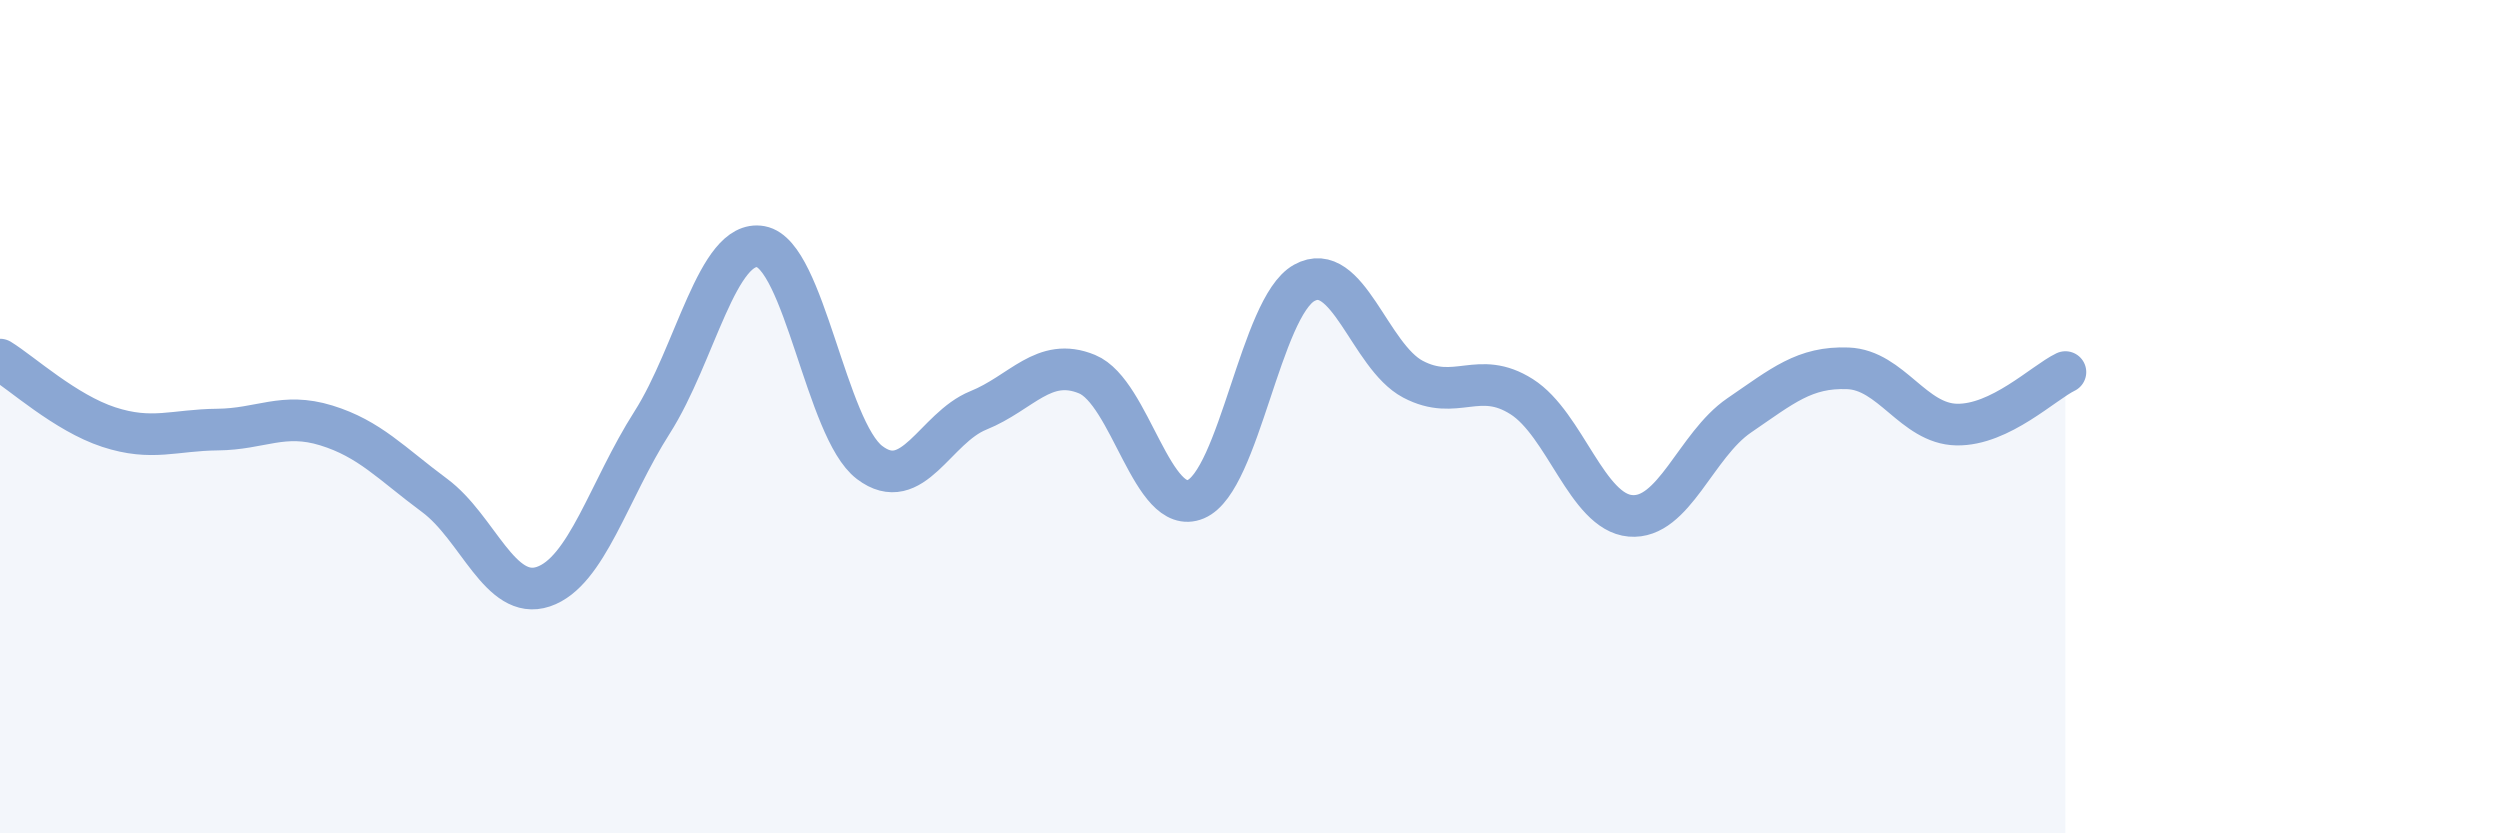
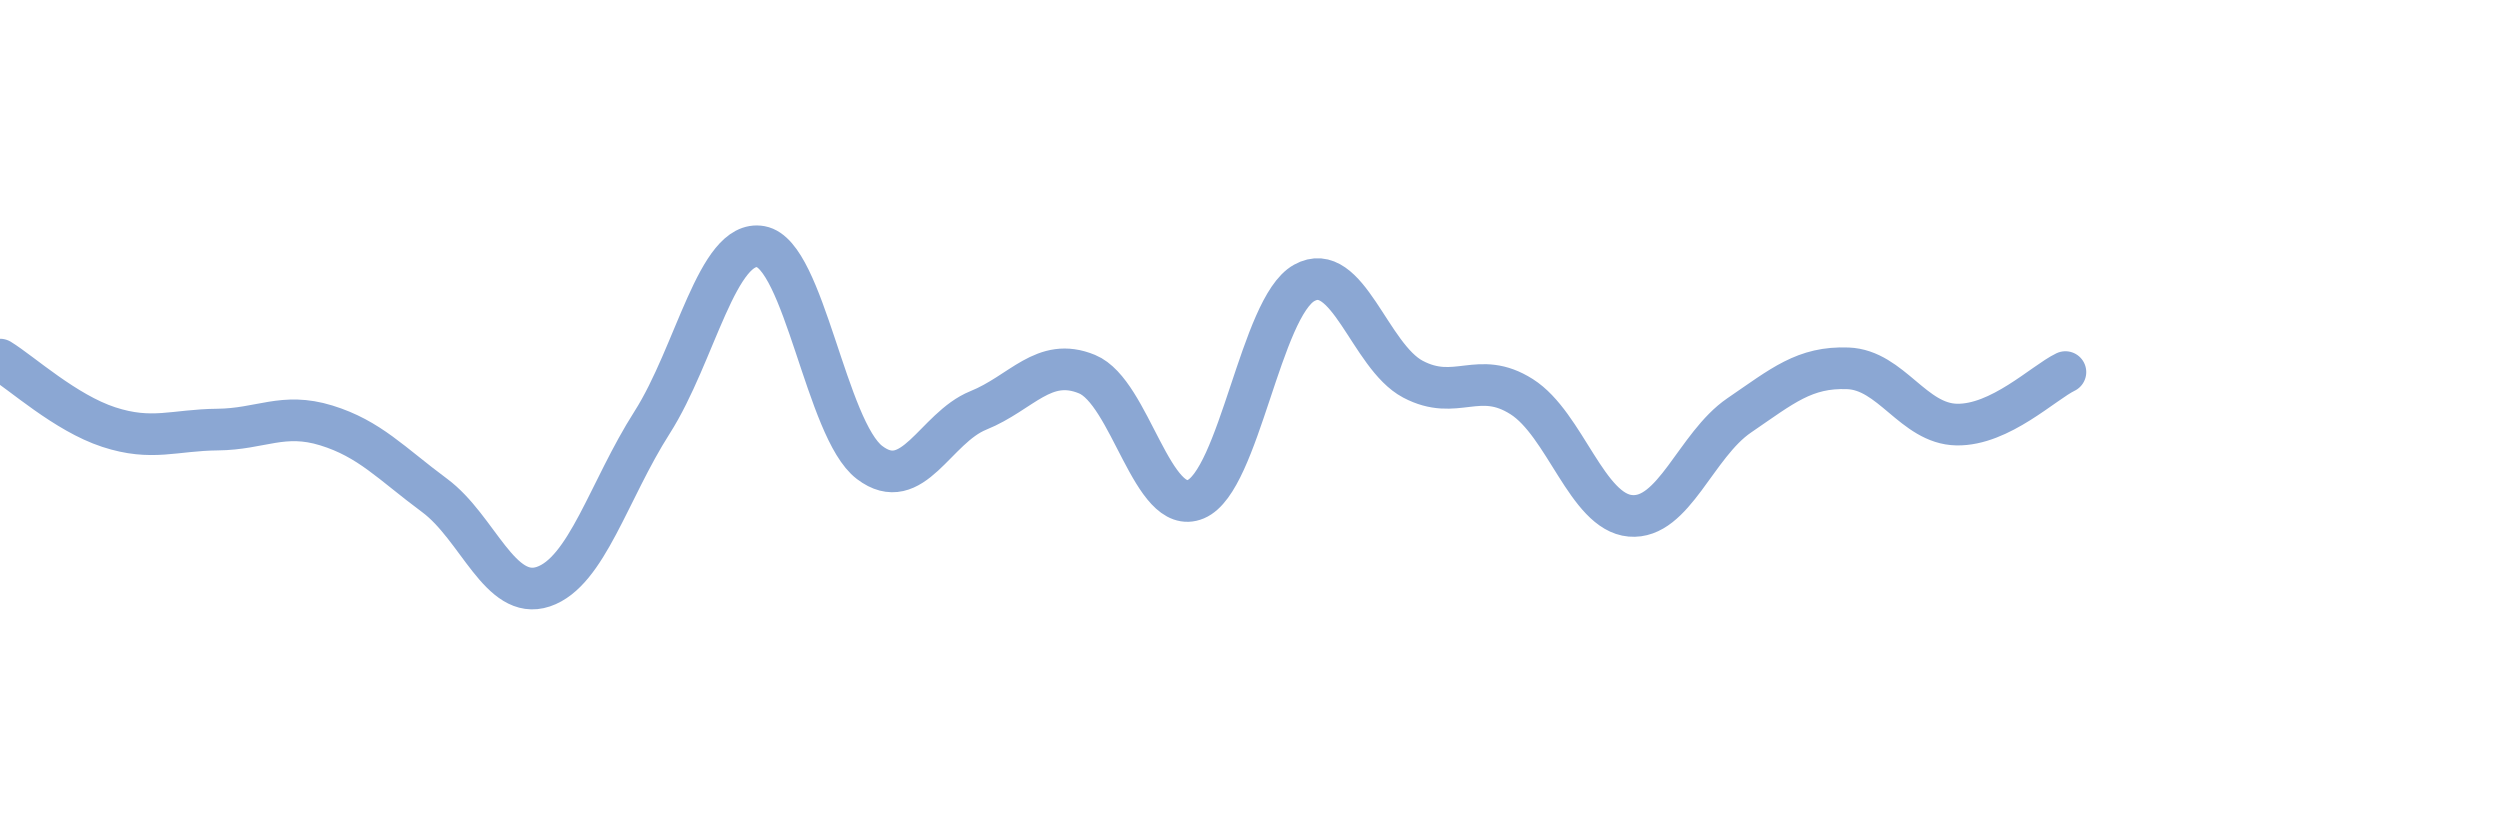
<svg xmlns="http://www.w3.org/2000/svg" width="60" height="20" viewBox="0 0 60 20">
-   <path d="M 0,8.63 C 0.52,8.95 1.57,9.91 2.61,10.25 C 3.65,10.59 4.18,10.32 5.22,10.31 C 6.26,10.3 6.79,9.89 7.83,10.21 C 8.87,10.53 9.39,11.12 10.43,11.89 C 11.47,12.66 12,14.43 13.04,14.08 C 14.08,13.73 14.61,11.77 15.65,10.14 C 16.69,8.51 17.22,5.73 18.26,5.92 C 19.3,6.11 19.83,10.31 20.87,11.1 C 21.91,11.89 22.44,10.27 23.48,9.85 C 24.52,9.43 25.05,8.55 26.09,8.98 C 27.13,9.41 27.66,12.42 28.7,11.98 C 29.74,11.54 30.26,7.37 31.3,6.79 C 32.34,6.21 32.87,8.55 33.91,9.1 C 34.95,9.65 35.48,8.86 36.52,9.52 C 37.56,10.18 38.09,12.29 39.13,12.38 C 40.17,12.47 40.7,10.68 41.74,9.97 C 42.78,9.26 43.31,8.8 44.35,8.84 C 45.39,8.88 45.92,10.17 46.96,10.19 C 48,10.21 49.05,9.18 49.57,8.93L49.57 20L0 20Z" fill="#8ba7d3" opacity="0.1" stroke-linecap="round" stroke-linejoin="round" />
  <path d="M 0,8.63 C 0.52,8.95 1.57,9.91 2.61,10.25 C 3.65,10.59 4.18,10.32 5.22,10.31 C 6.26,10.3 6.79,9.89 7.83,10.21 C 8.87,10.53 9.39,11.12 10.43,11.89 C 11.47,12.66 12,14.43 13.04,14.08 C 14.08,13.73 14.61,11.77 15.65,10.14 C 16.69,8.51 17.22,5.73 18.26,5.92 C 19.3,6.11 19.83,10.31 20.87,11.1 C 21.91,11.89 22.44,10.27 23.48,9.85 C 24.52,9.43 25.05,8.55 26.09,8.98 C 27.13,9.41 27.66,12.42 28.7,11.98 C 29.74,11.54 30.26,7.37 31.3,6.79 C 32.34,6.21 32.87,8.55 33.91,9.1 C 34.95,9.65 35.48,8.86 36.52,9.52 C 37.56,10.18 38.09,12.29 39.13,12.38 C 40.17,12.47 40.7,10.68 41.74,9.97 C 42.78,9.26 43.31,8.8 44.35,8.84 C 45.39,8.88 45.92,10.17 46.96,10.19 C 48,10.21 49.05,9.18 49.57,8.93" stroke="#8ba7d3" stroke-width="1" fill="none" stroke-linecap="round" stroke-linejoin="round" />
</svg>